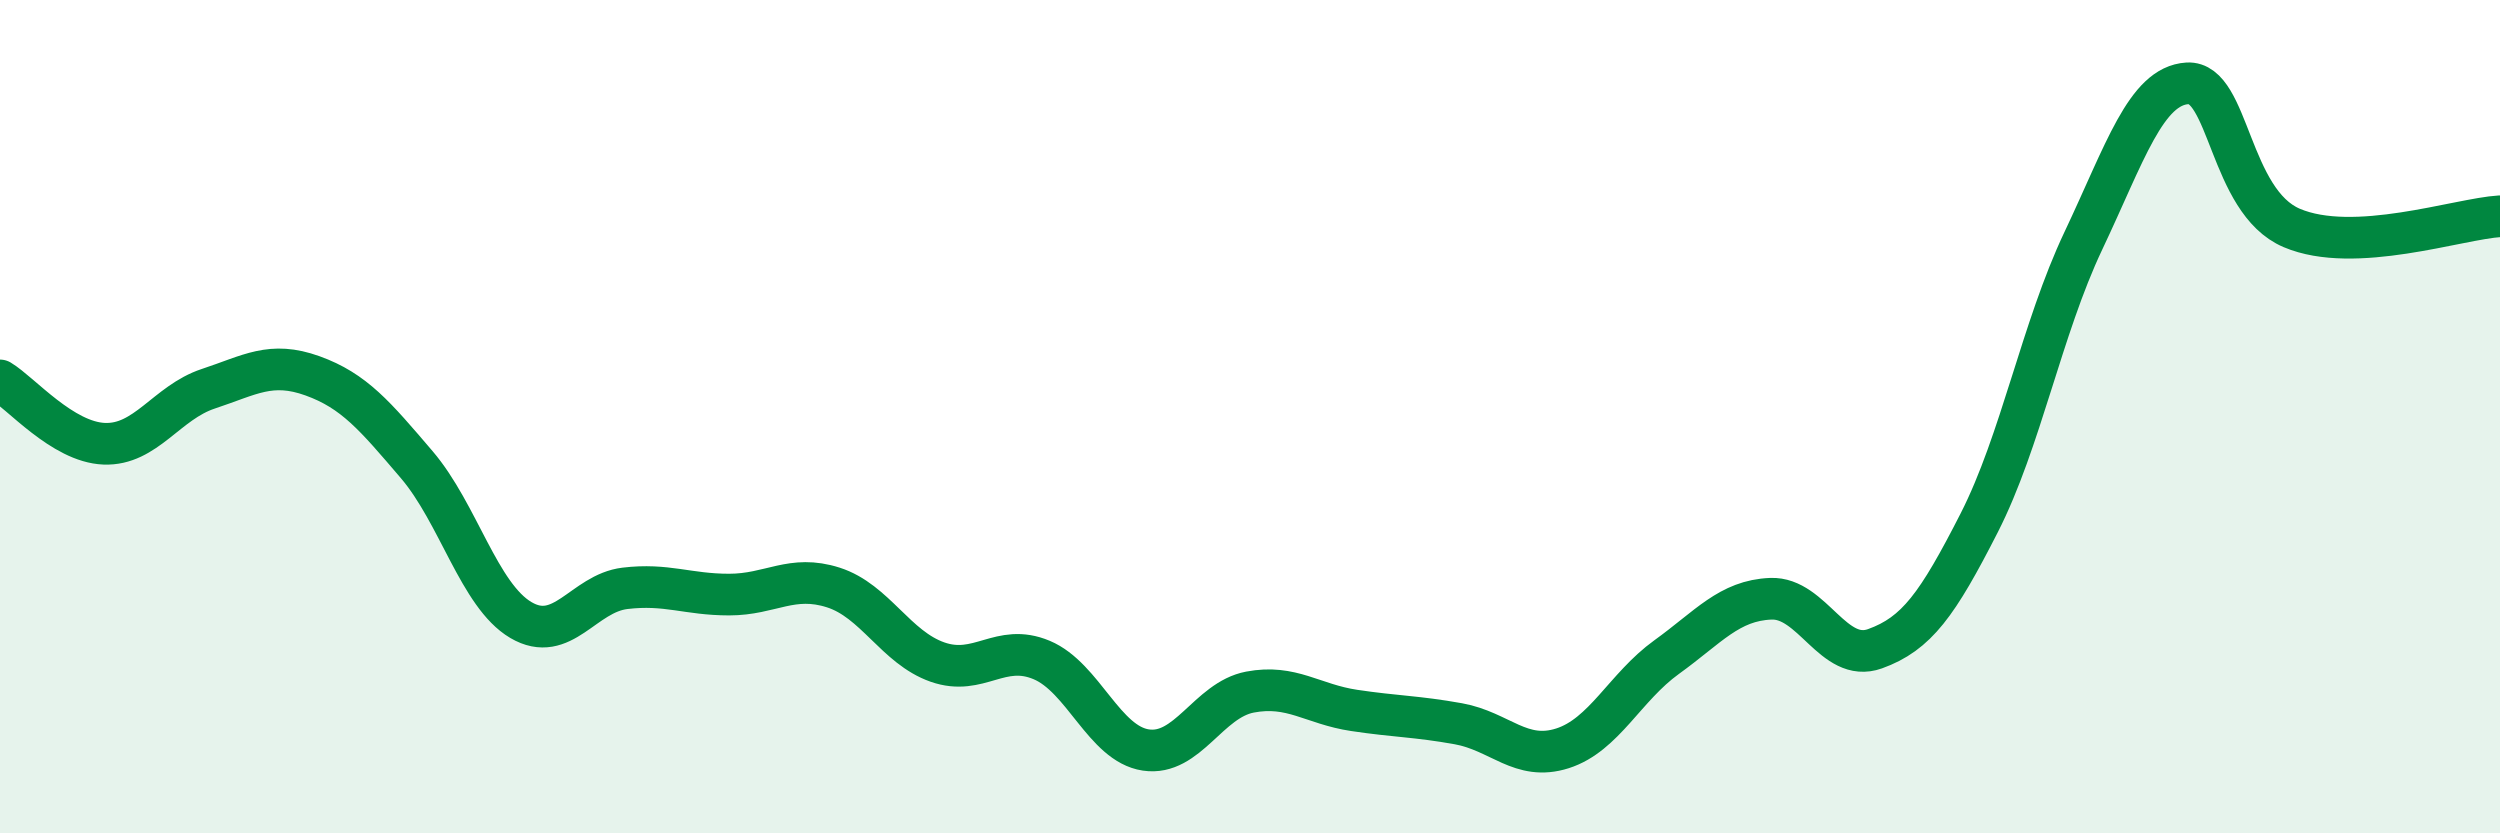
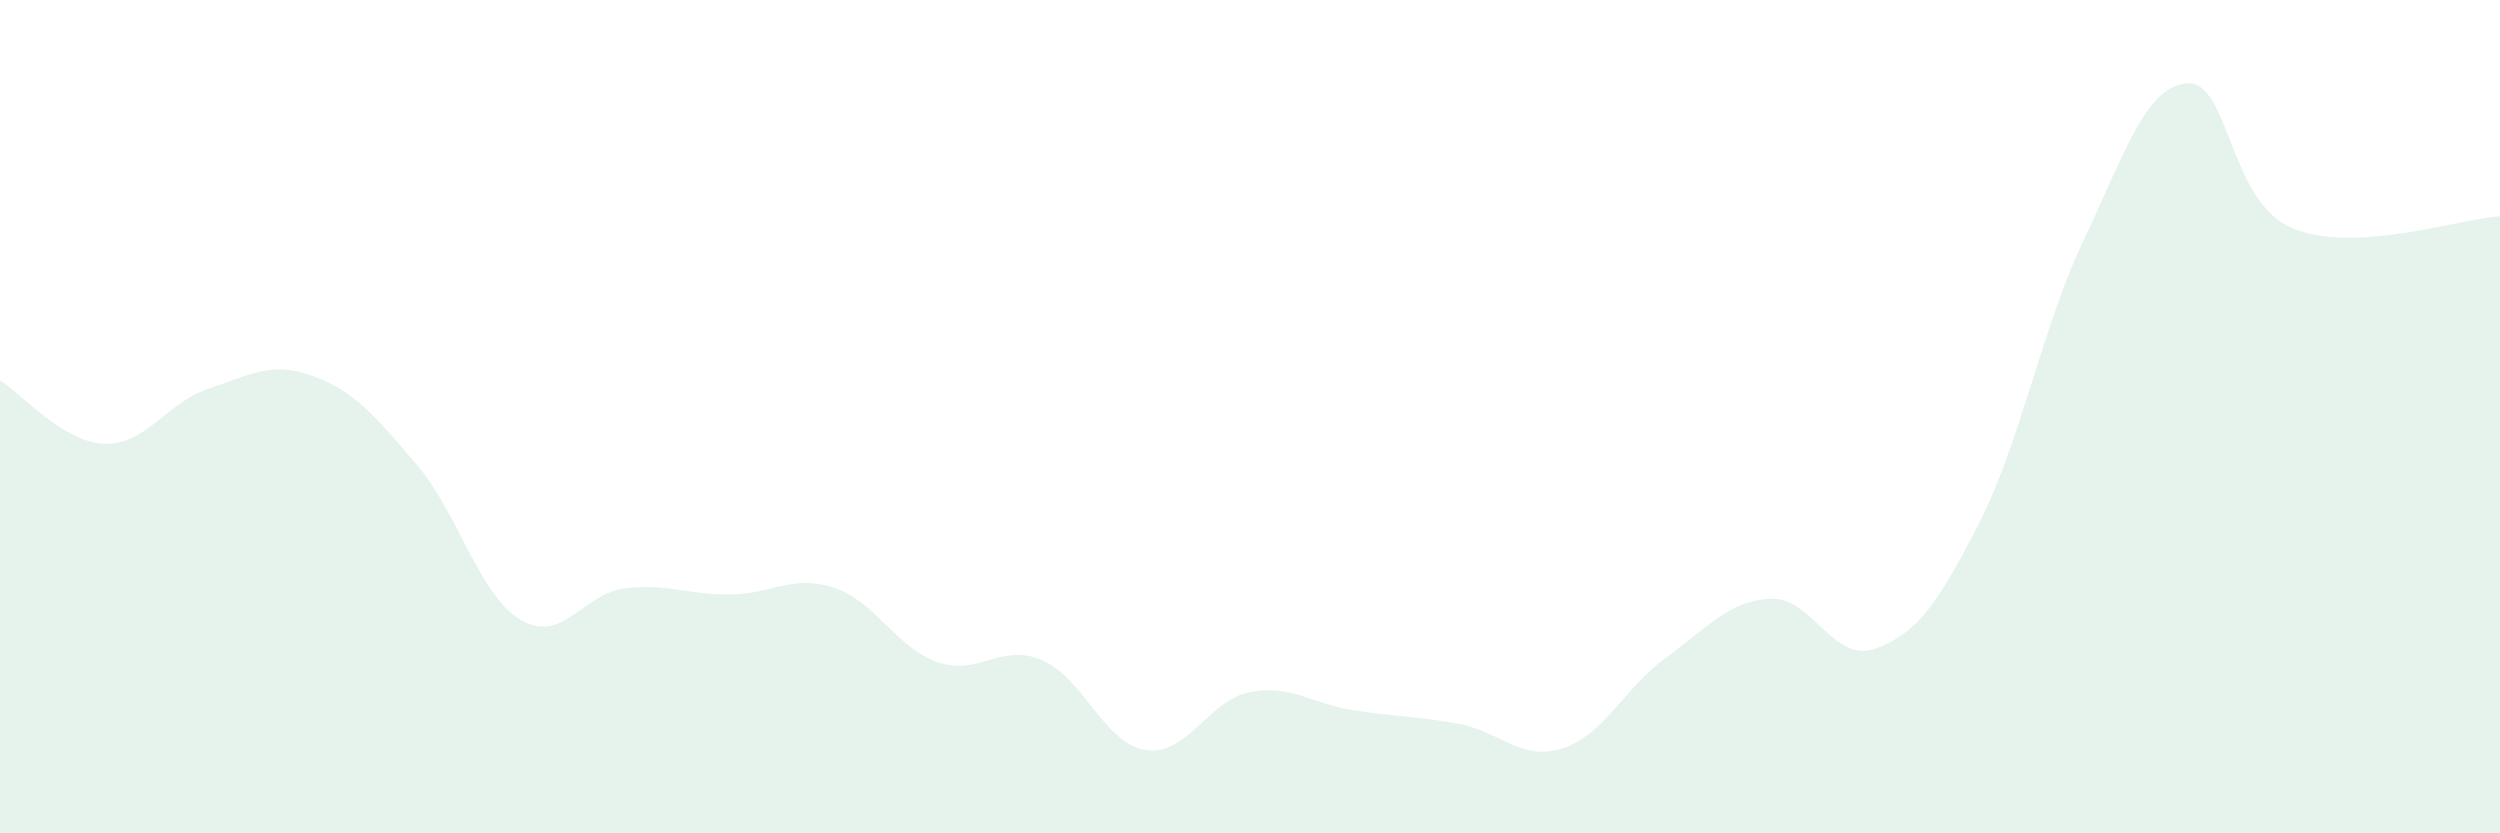
<svg xmlns="http://www.w3.org/2000/svg" width="60" height="20" viewBox="0 0 60 20">
  <path d="M 0,9.13 C 0.5,9.43 1.5,10.61 2.5,10.65 C 3.5,10.69 4,9.66 5,9.33 C 6,9 6.5,8.66 7.5,9.02 C 8.5,9.38 9,9.98 10,11.15 C 11,12.32 11.5,14.29 12.5,14.88 C 13.5,15.47 14,14.24 15,14.12 C 16,14 16.5,14.27 17.5,14.27 C 18.5,14.27 19,13.78 20,14.1 C 21,14.42 21.5,15.54 22.5,15.89 C 23.5,16.24 24,15.42 25,15.84 C 26,16.26 26.5,17.85 27.5,18 C 28.5,18.15 29,16.8 30,16.61 C 31,16.42 31.5,16.9 32.5,17.05 C 33.5,17.2 34,17.19 35,17.37 C 36,17.55 36.5,18.28 37.5,17.96 C 38.5,17.64 39,16.49 40,15.77 C 41,15.05 41.5,14.41 42.5,14.37 C 43.5,14.33 44,15.93 45,15.57 C 46,15.21 46.5,14.51 47.5,12.55 C 48.5,10.59 49,7.89 50,5.78 C 51,3.67 51.5,2.06 52.5,2 C 53.5,1.94 53.5,4.83 55,5.47 C 56.5,6.11 59,5.25 60,5.19L60 20L0 20Z" fill="#008740" opacity="0.1" stroke-linecap="round" stroke-linejoin="round" />
-   <path d="M 0,9.13 C 0.5,9.43 1.5,10.61 2.5,10.65 C 3.5,10.69 4,9.66 5,9.33 C 6,9 6.5,8.66 7.5,9.02 C 8.5,9.38 9,9.98 10,11.15 C 11,12.32 11.5,14.29 12.5,14.88 C 13.5,15.47 14,14.24 15,14.12 C 16,14 16.5,14.27 17.5,14.27 C 18.5,14.27 19,13.78 20,14.1 C 21,14.42 21.5,15.54 22.5,15.89 C 23.5,16.24 24,15.42 25,15.84 C 26,16.26 26.5,17.85 27.5,18 C 28.5,18.15 29,16.8 30,16.61 C 31,16.42 31.5,16.9 32.5,17.05 C 33.5,17.2 34,17.19 35,17.37 C 36,17.55 36.5,18.28 37.5,17.96 C 38.5,17.64 39,16.49 40,15.77 C 41,15.05 41.5,14.41 42.5,14.37 C 43.5,14.33 44,15.93 45,15.57 C 46,15.21 46.5,14.51 47.5,12.55 C 48.5,10.59 49,7.89 50,5.78 C 51,3.67 51.5,2.06 52.5,2 C 53.5,1.94 53.5,4.83 55,5.47 C 56.5,6.11 59,5.25 60,5.19" stroke="#008740" stroke-width="1" fill="none" stroke-linecap="round" stroke-linejoin="round" />
</svg>